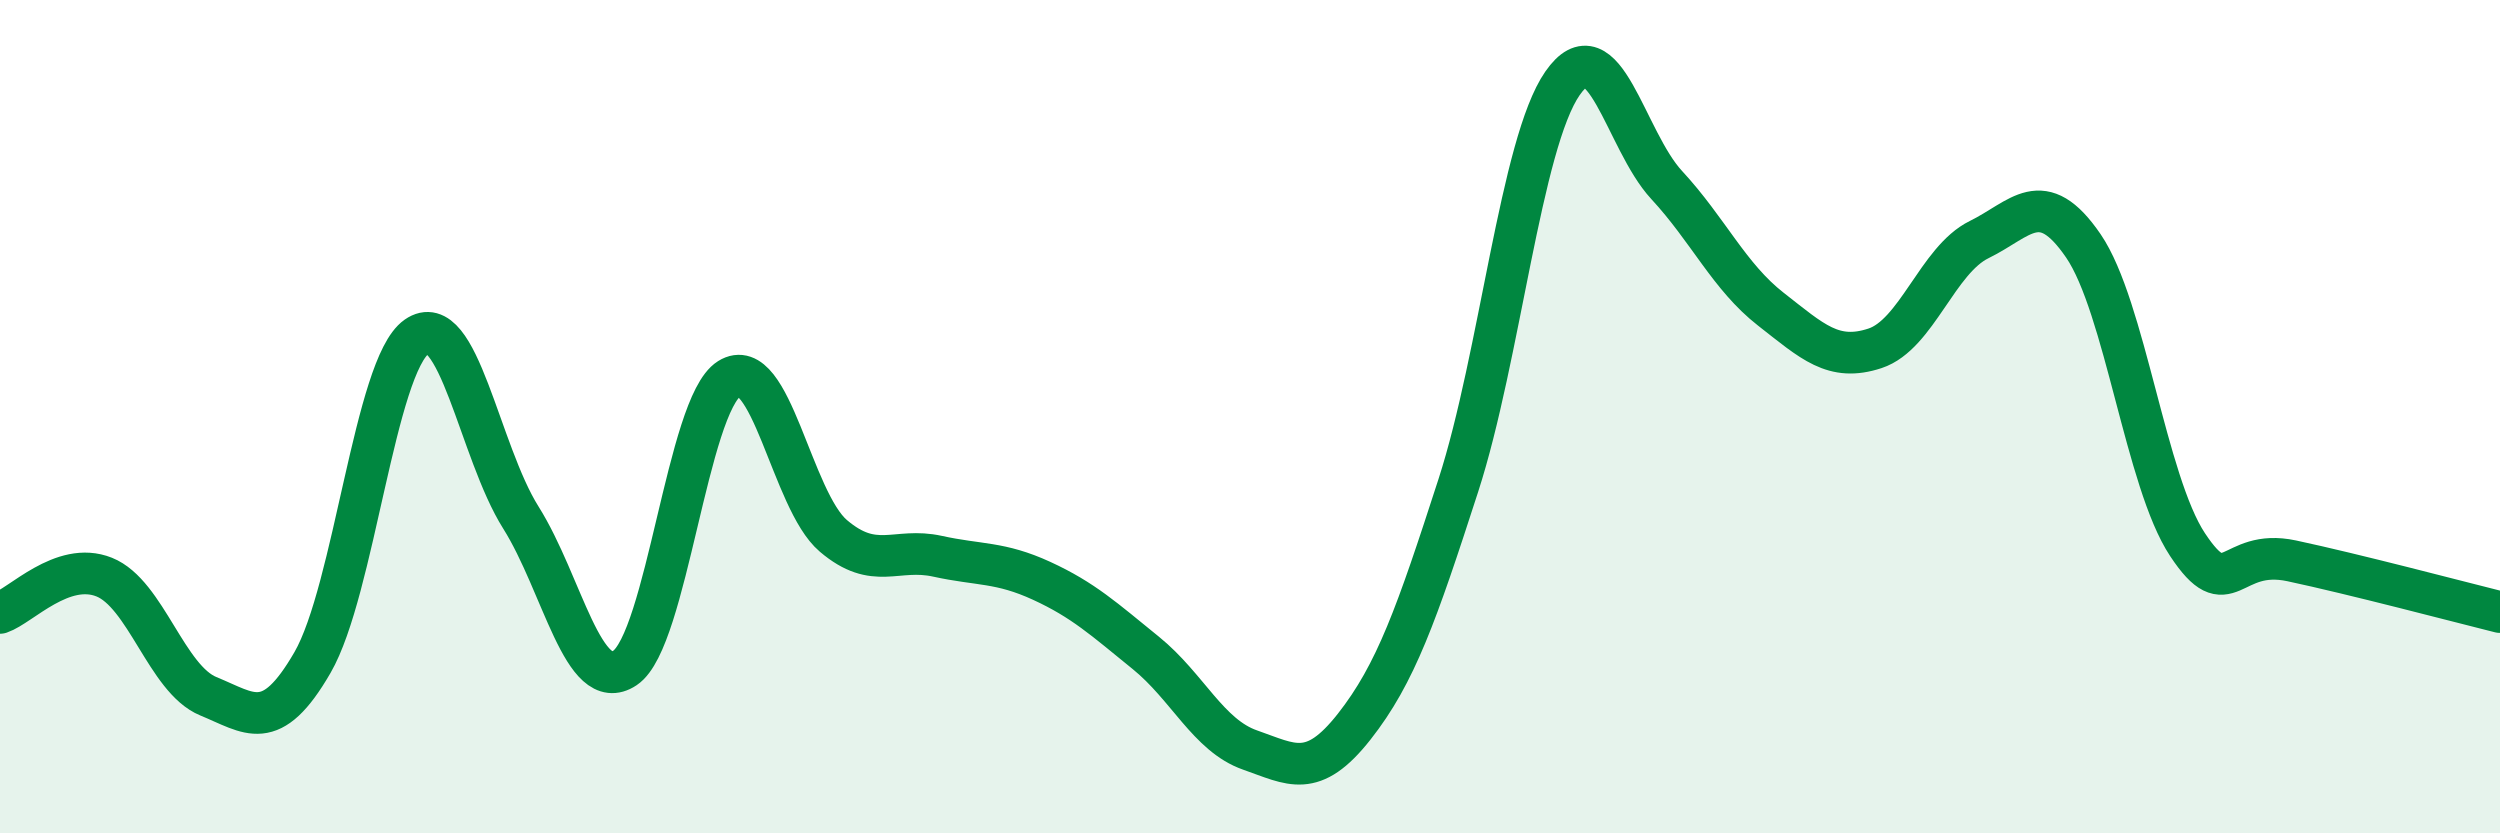
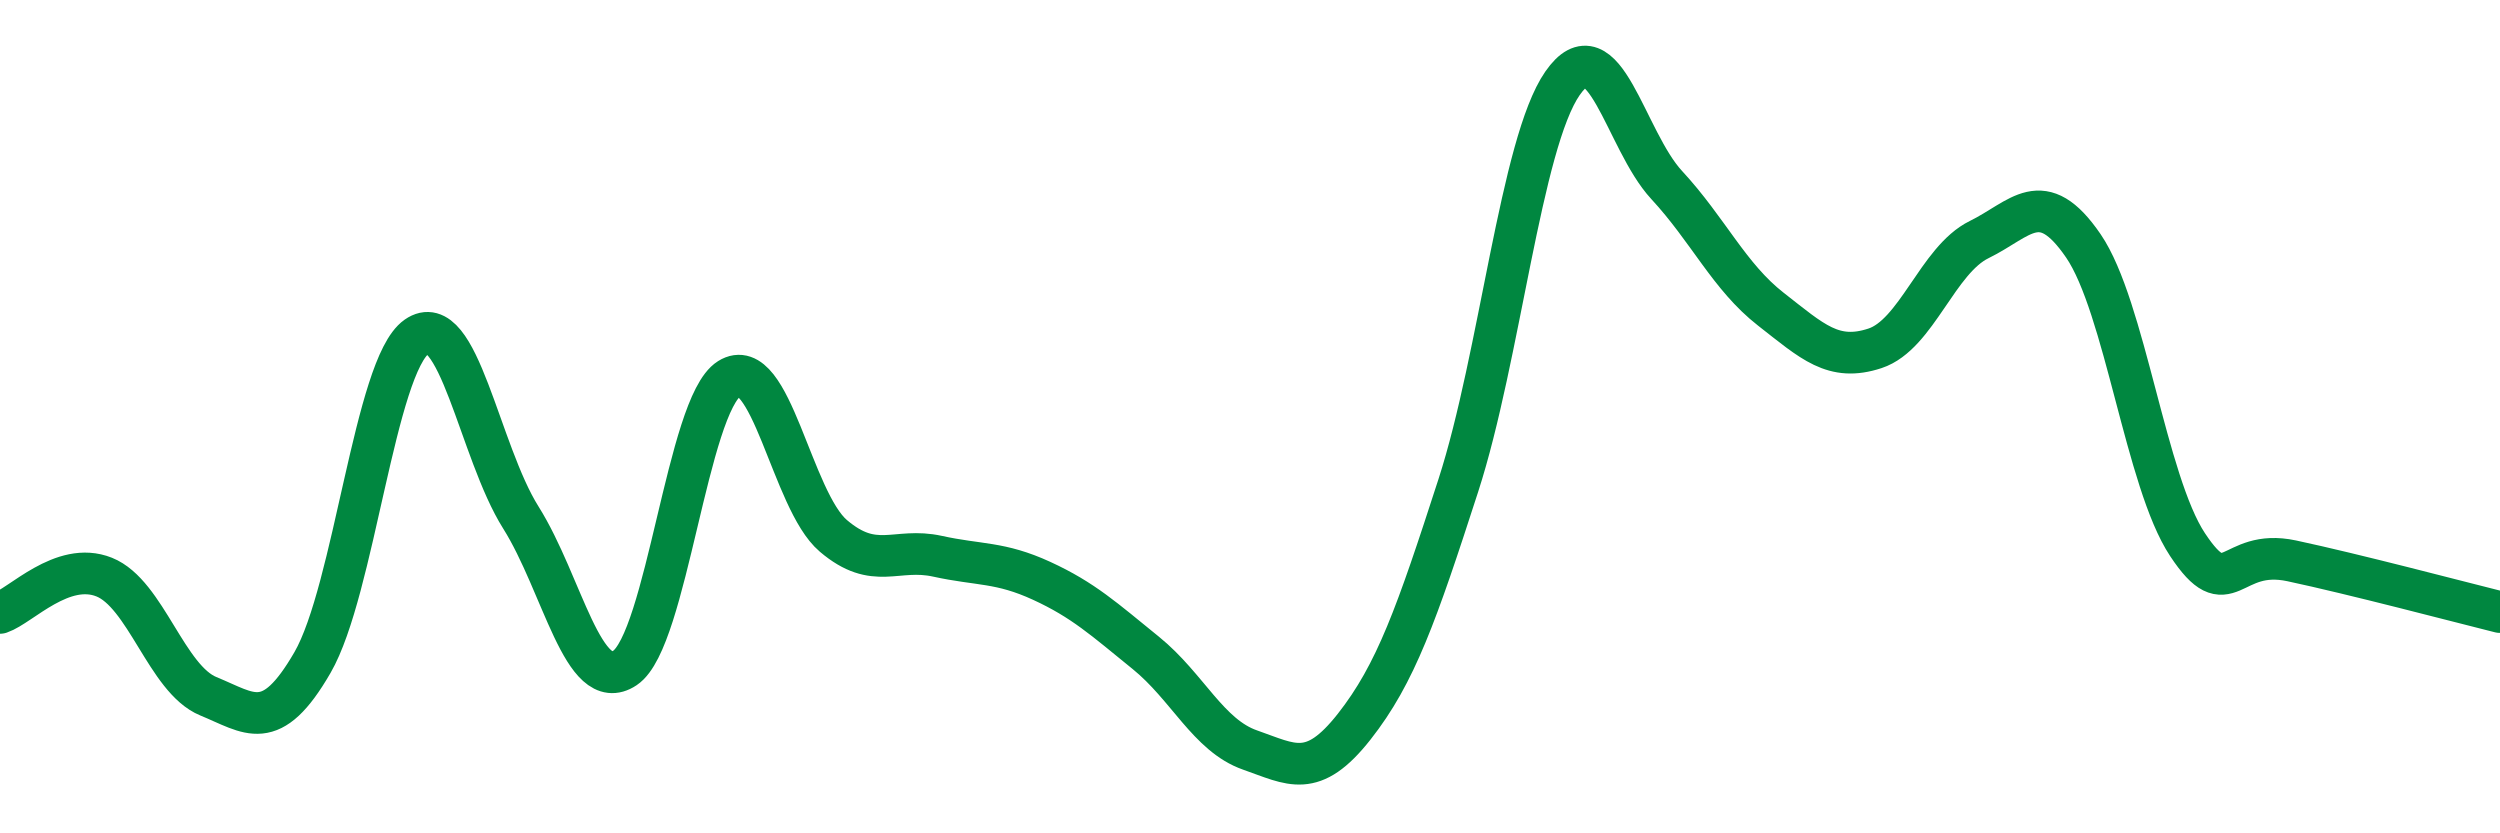
<svg xmlns="http://www.w3.org/2000/svg" width="60" height="20" viewBox="0 0 60 20">
-   <path d="M 0,14.71 C 0.5,14.54 1.5,13.45 2.5,13.85 C 3.5,14.25 4,16.3 5,16.71 C 6,17.12 6.5,17.63 7.5,15.9 C 8.5,14.17 9,8.78 10,8.08 C 11,7.38 11.5,10.83 12.5,12.42 C 13.5,14.01 14,16.7 15,16.03 C 16,15.36 16.5,9.72 17.5,9.09 C 18.5,8.46 19,12.01 20,12.86 C 21,13.71 21.5,13.13 22.5,13.35 C 23.5,13.57 24,13.48 25,13.94 C 26,14.4 26.5,14.86 27.5,15.67 C 28.5,16.48 29,17.65 30,18 C 31,18.35 31.5,18.71 32.5,17.44 C 33.5,16.17 34,14.74 35,11.65 C 36,8.56 36.5,3.44 37.5,2 C 38.5,0.56 39,3.36 40,4.44 C 41,5.52 41.5,6.64 42.5,7.42 C 43.5,8.2 44,8.69 45,8.36 C 46,8.03 46.5,6.24 47.5,5.75 C 48.5,5.26 49,4.44 50,5.9 C 51,7.36 51.5,11.56 52.5,13.07 C 53.5,14.58 53.5,13.14 55,13.46 C 56.5,13.78 59,14.44 60,14.69L60 20L0 20Z" fill="#008740" opacity="0.1" stroke-linecap="round" stroke-linejoin="round" />
  <path d="M 0,14.71 C 0.5,14.54 1.5,13.45 2.5,13.85 C 3.5,14.25 4,16.3 5,16.71 C 6,17.12 6.5,17.63 7.5,15.9 C 8.5,14.17 9,8.78 10,8.08 C 11,7.38 11.5,10.83 12.5,12.42 C 13.5,14.01 14,16.7 15,16.03 C 16,15.36 16.5,9.72 17.5,9.09 C 18.5,8.46 19,12.01 20,12.86 C 21,13.71 21.5,13.13 22.5,13.35 C 23.5,13.57 24,13.48 25,13.94 C 26,14.4 26.5,14.86 27.5,15.67 C 28.5,16.48 29,17.65 30,18 C 31,18.35 31.5,18.71 32.5,17.44 C 33.5,16.17 34,14.74 35,11.65 C 36,8.56 36.5,3.44 37.5,2 C 38.5,0.56 39,3.36 40,4.44 C 41,5.52 41.5,6.64 42.5,7.42 C 43.5,8.2 44,8.69 45,8.36 C 46,8.03 46.5,6.24 47.5,5.75 C 48.5,5.26 49,4.44 50,5.9 C 51,7.36 51.5,11.56 52.5,13.07 C 53.5,14.58 53.5,13.14 55,13.46 C 56.5,13.78 59,14.44 60,14.69" stroke="#008740" stroke-width="1" fill="none" stroke-linecap="round" stroke-linejoin="round" />
</svg>